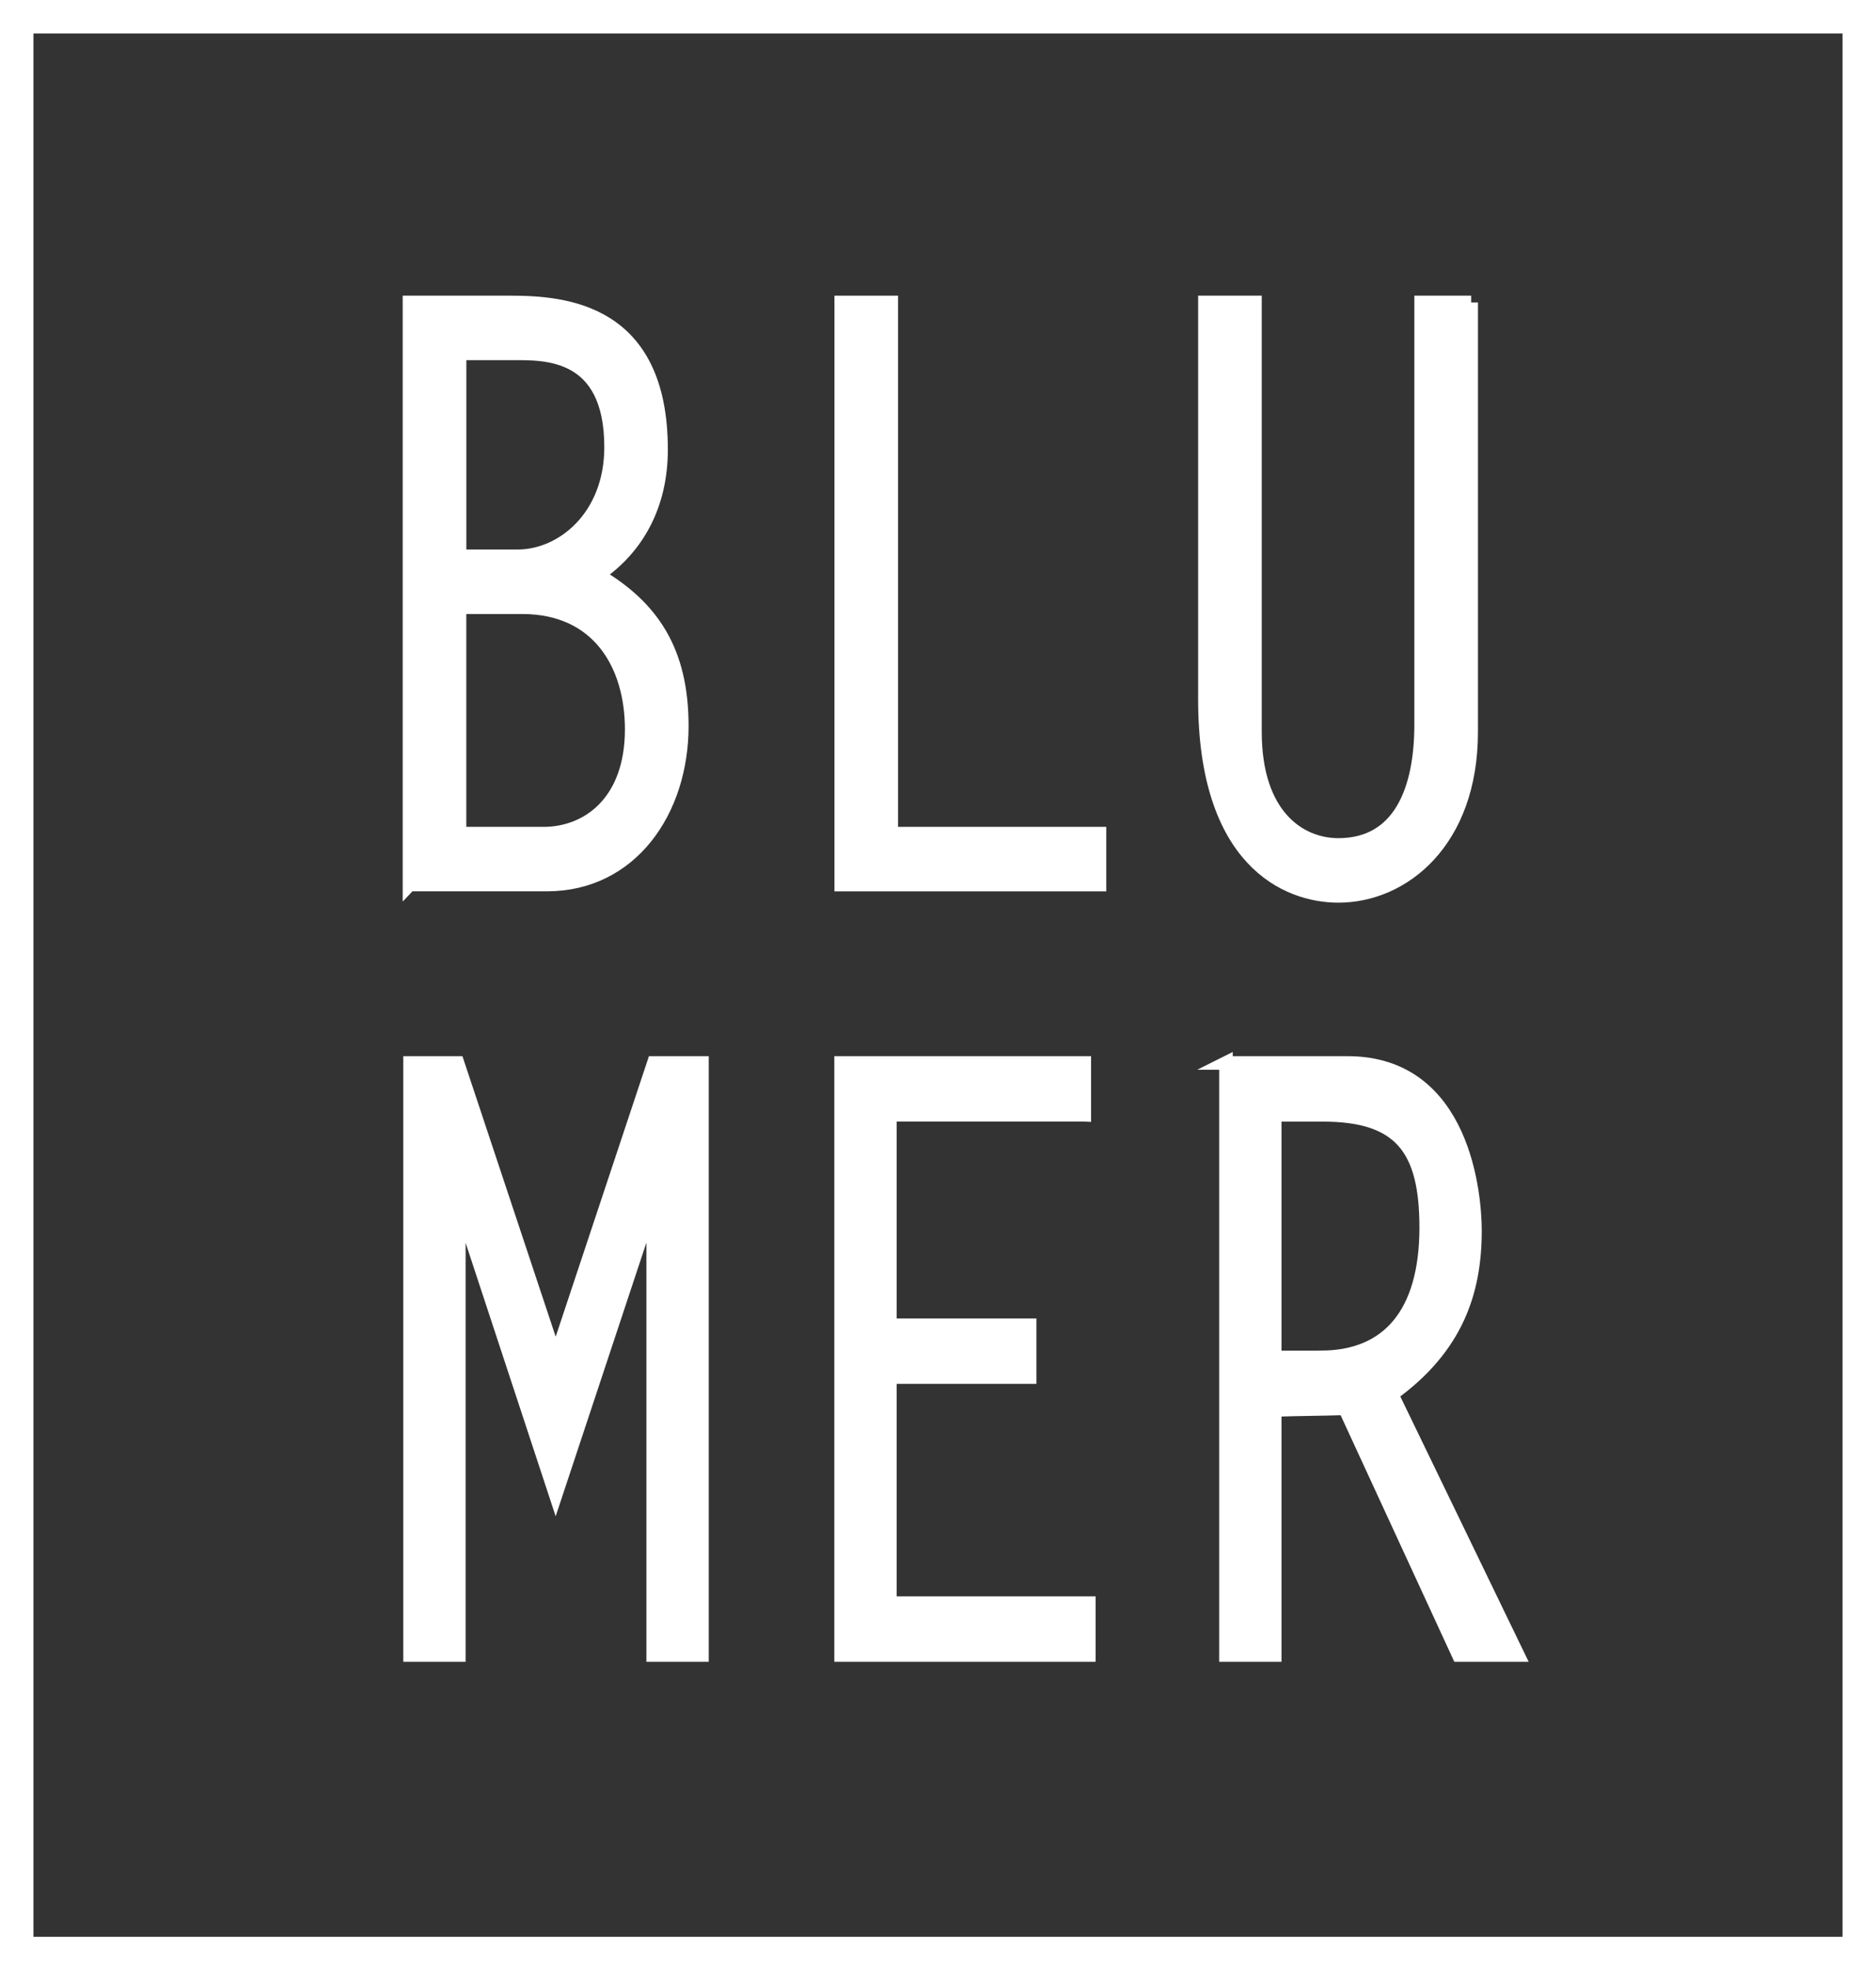
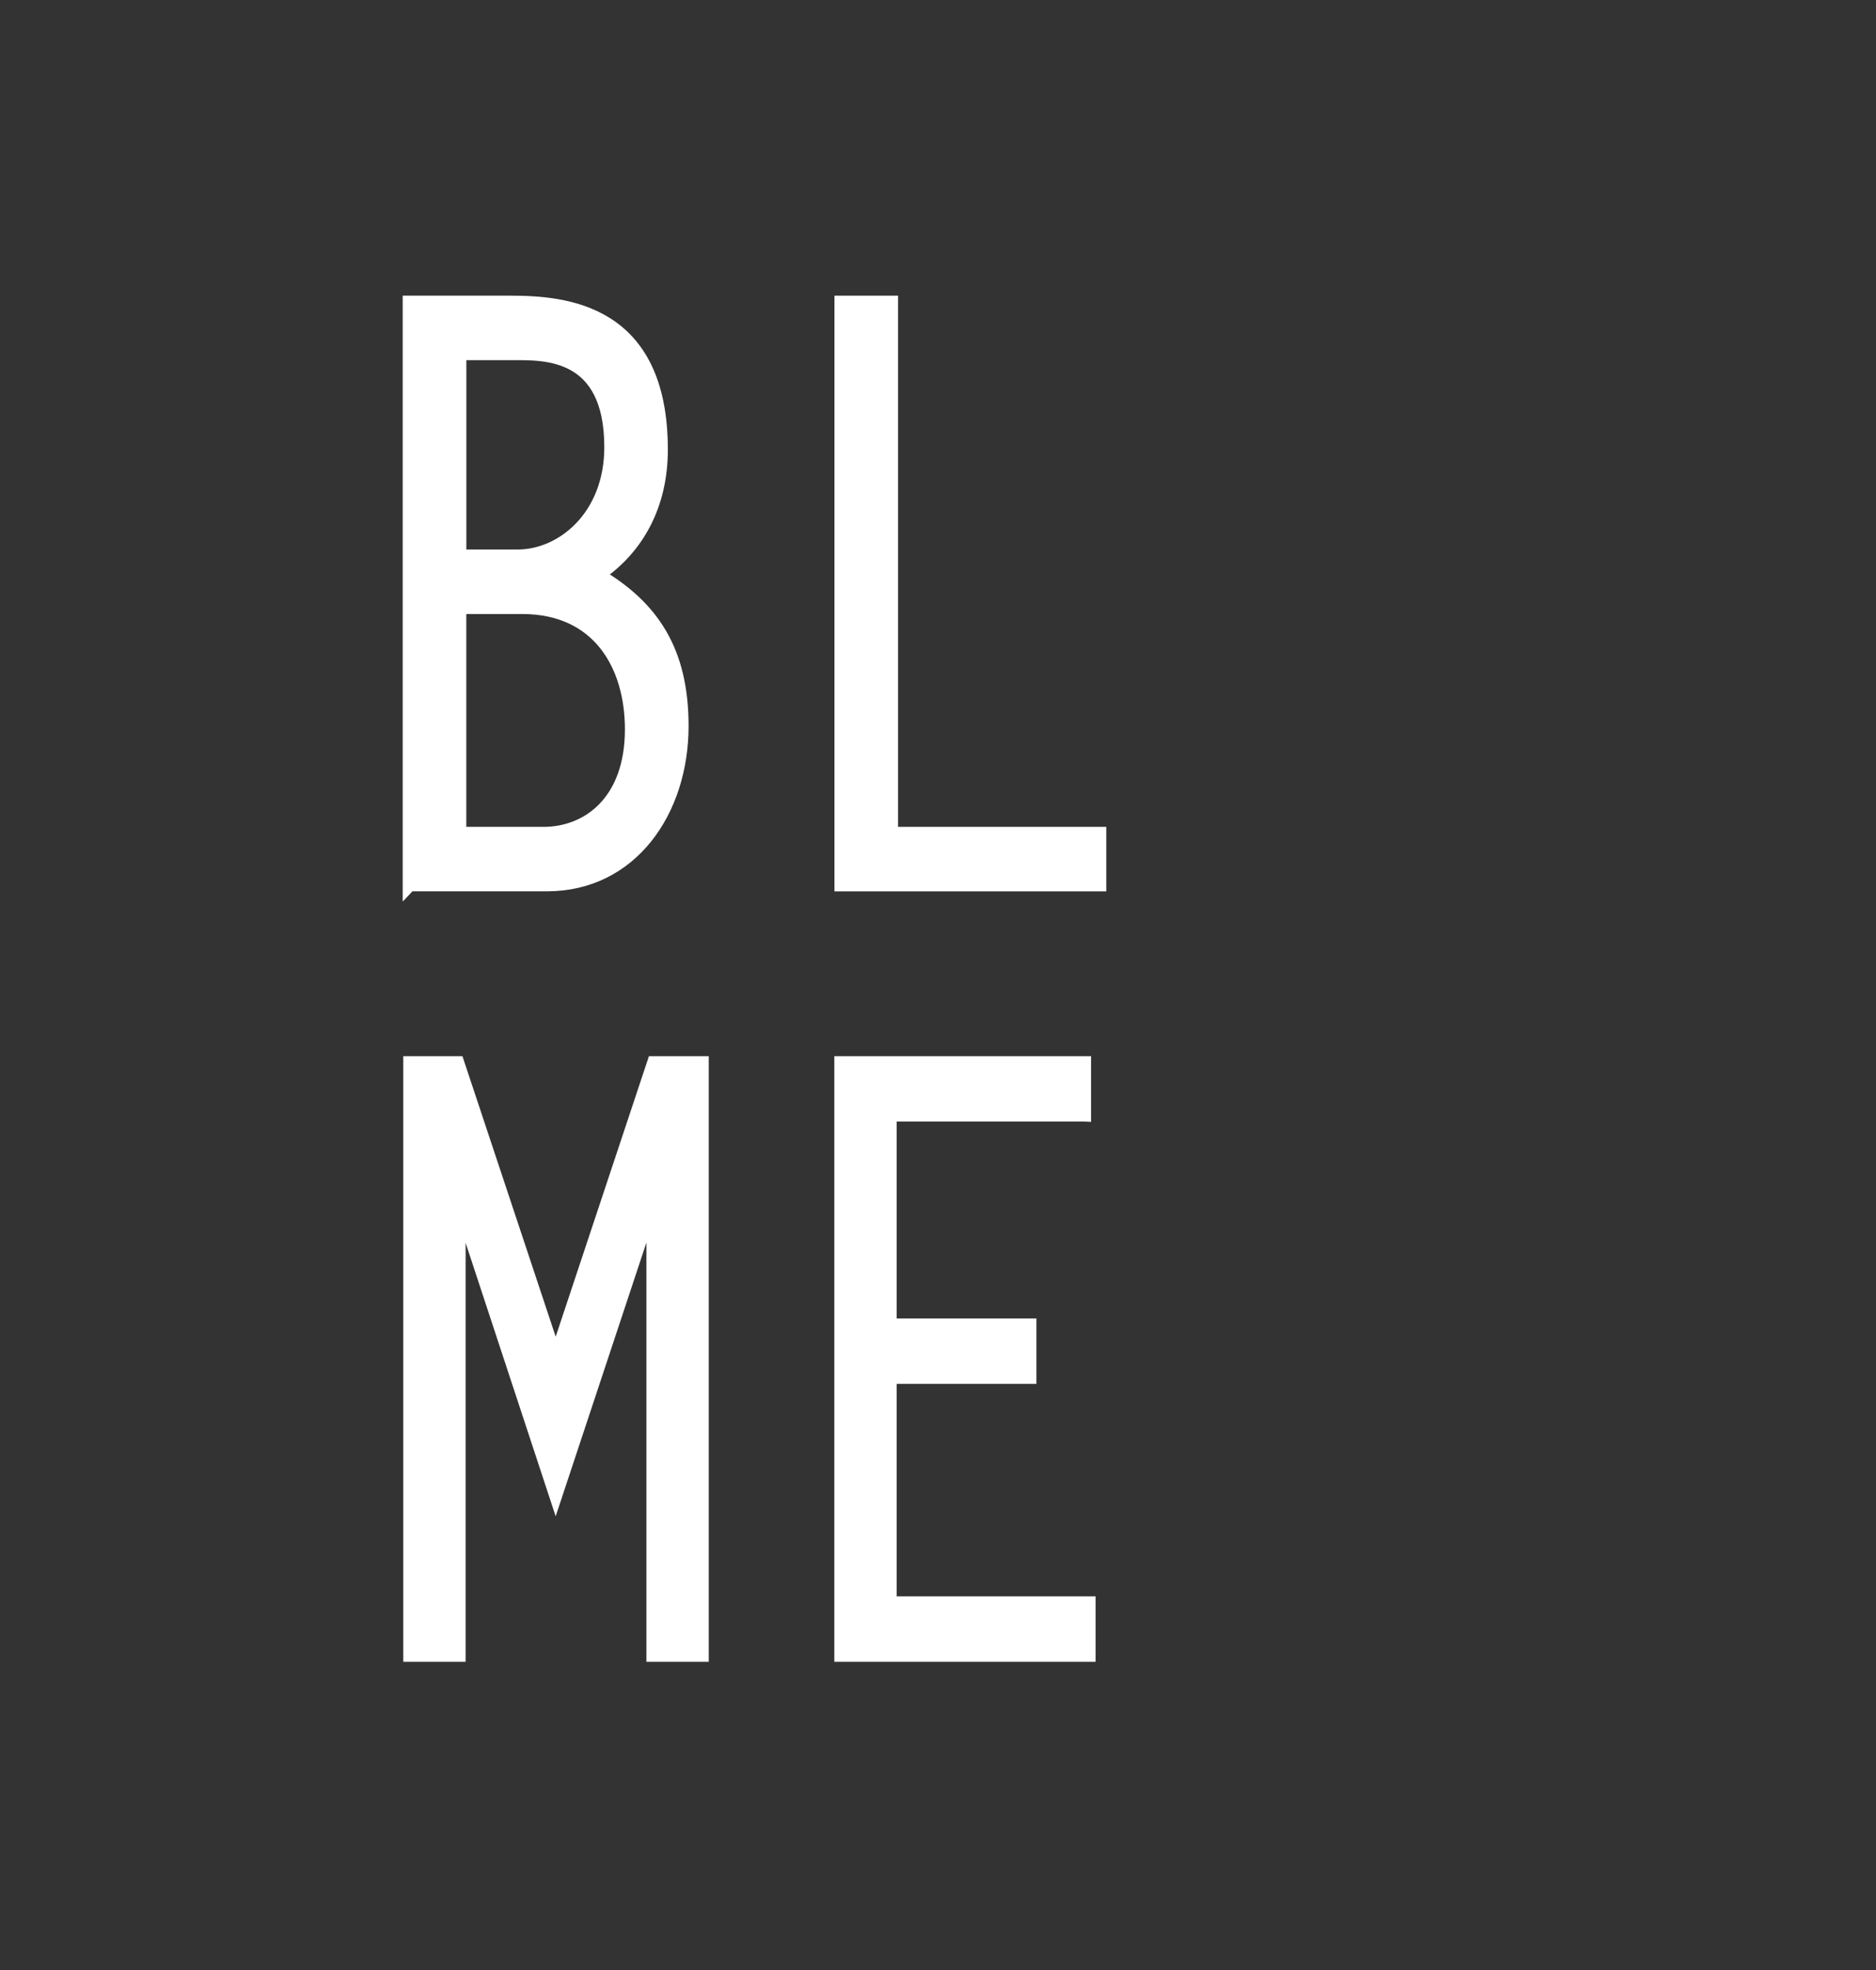
<svg xmlns="http://www.w3.org/2000/svg" id="Camada_2" data-name="Camada 2" viewBox="0 0 322.07 338.09">
  <rect x="0" y="0" width="322.07" height="338.09" fill="#333333" stroke="none" />
  <g id="_Logotipo_" data-name="&amp;lt;Logotipo&amp;gt;">
    <g id="_Elemento_" data-name="&amp;lt;Elemento&amp;gt;">
      <g id="_Logo_Cima_" data-name="&amp;lt;Logo Cima&amp;gt;">
        <g id="_Logo_" data-name="&amp;lt;Logo&amp;gt;">
          <g id="_Logo_-2" data-name="&amp;lt;Logo&amp;gt;">
            <g>
              <g>
                <path d="M112.25,182.4h8.26v101.59h-8.37v-77.32h-.22l-16.52,49.81-16.41-49.81-.22.28v77.04h-8.37v-101.59h8.15l16.85,50.66,16.85-50.66Z" style="fill: #fff; stroke: #fff; stroke-miterlimit: 10; stroke-width: 2.33px;" />
                <path d="M186.14,191.29h-33.37v36.12h24v8.89h-24v38.8h34.16v8.89h-42.53v-101.59h41.75v8.89Z" style="fill: #fff; stroke: #fff; stroke-miterlimit: 10; stroke-width: 2.33px;" />
-                 <path d="M210.47,182.4h20.87c20.09,0,21.88,22.86,21.88,28.78,0,10.44-3.13,20.04-14.29,28.08l21.65,44.73h-10.16l-19.53-42.33c-4.02.14-8.04.14-12.05.28v42.05h-8.37v-101.59ZM226.77,232.92c11.39,0,18.08-7.34,18.08-22.29,0-13.55-4.46-19.33-17.75-19.33h-8.26v41.63h7.92Z" style="fill: #fff; stroke: #fff; stroke-miterlimit: 10; stroke-width: 2.33px;" />
              </g>
              <g>
                <path d="M70.3,151.79V51.9h17.3c9.51,0,25.89,1.39,25.89,25.25,0,9.57-4.12,16.93-10.88,21.5,9.39,5.55,14.44,13.04,14.44,25.94,0,14.57-8.71,27.19-23.14,27.19h-23.6ZM78.9,95.46h9.97c7.68,0,16.04-6.8,16.04-18.73,0-16.51-11.46-16.09-16.73-16.09h-9.28v34.82ZM93.33,143.05c7.56,0,15.12-5.41,15.12-17.9,0-11.1-5.73-20.95-18.79-20.95h-10.77v38.85h14.44Z" style="fill: #fff; stroke: #fff; stroke-miterlimit: 10; stroke-width: 2.33px;" />
                <path d="M153.02,143.05h35.74v8.74h-44.34V51.9h8.59v91.15Z" style="fill: #fff; stroke: #fff; stroke-miterlimit: 10; stroke-width: 2.33px;" />
-                 <path d="M252.57,51.9v73.67c0,18.87-11.69,28.16-22.8,28.16-8.94,0-22.91-6.1-22.91-33.71V51.9h8.59v73.67c0,14.43,7.68,19.42,14.32,19.42,10.54,0,14.21-9.43,14.21-20.67V51.9h8.59Z" style="fill: #fff; stroke: #fff; stroke-miterlimit: 10; stroke-width: 2.33px;" />
              </g>
            </g>
-             <rect x="2.87" y="2.87" width="316.33" height="332.35" style="fill: none; stroke: #fff; stroke-miterlimit: 10; stroke-width: 5.74px;" />
          </g>
        </g>
      </g>
    </g>
  </g>
</svg>